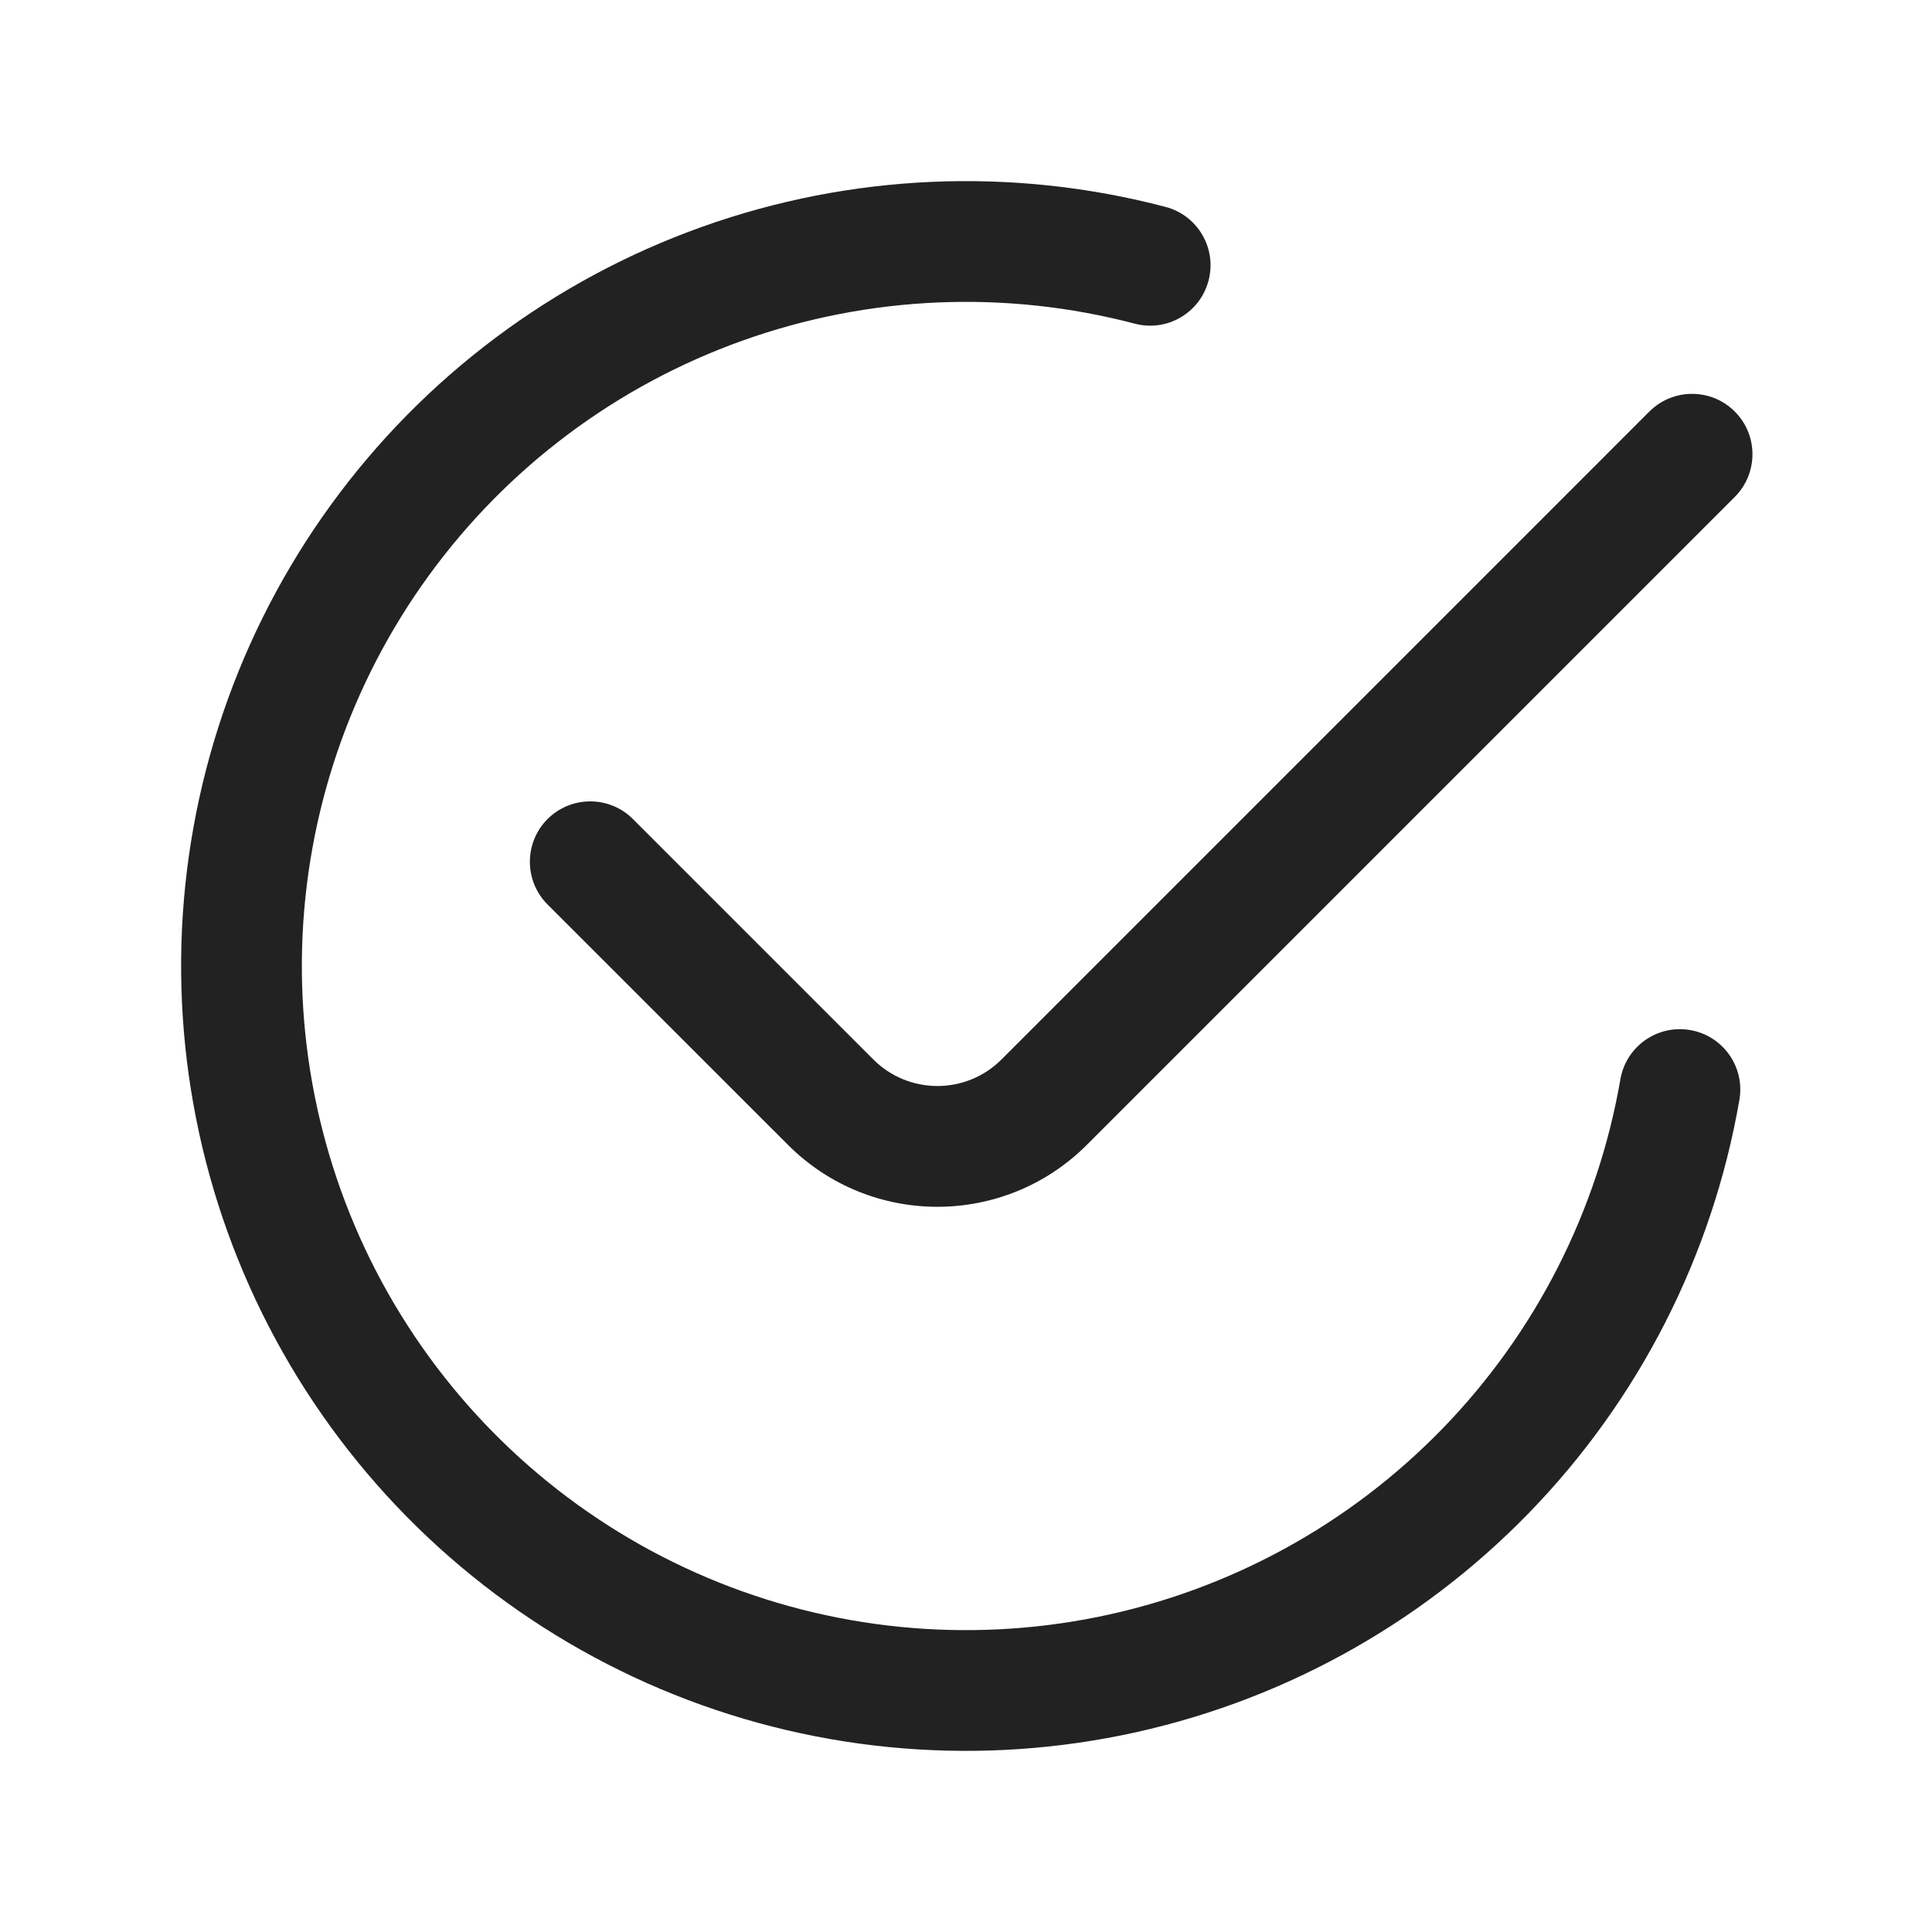
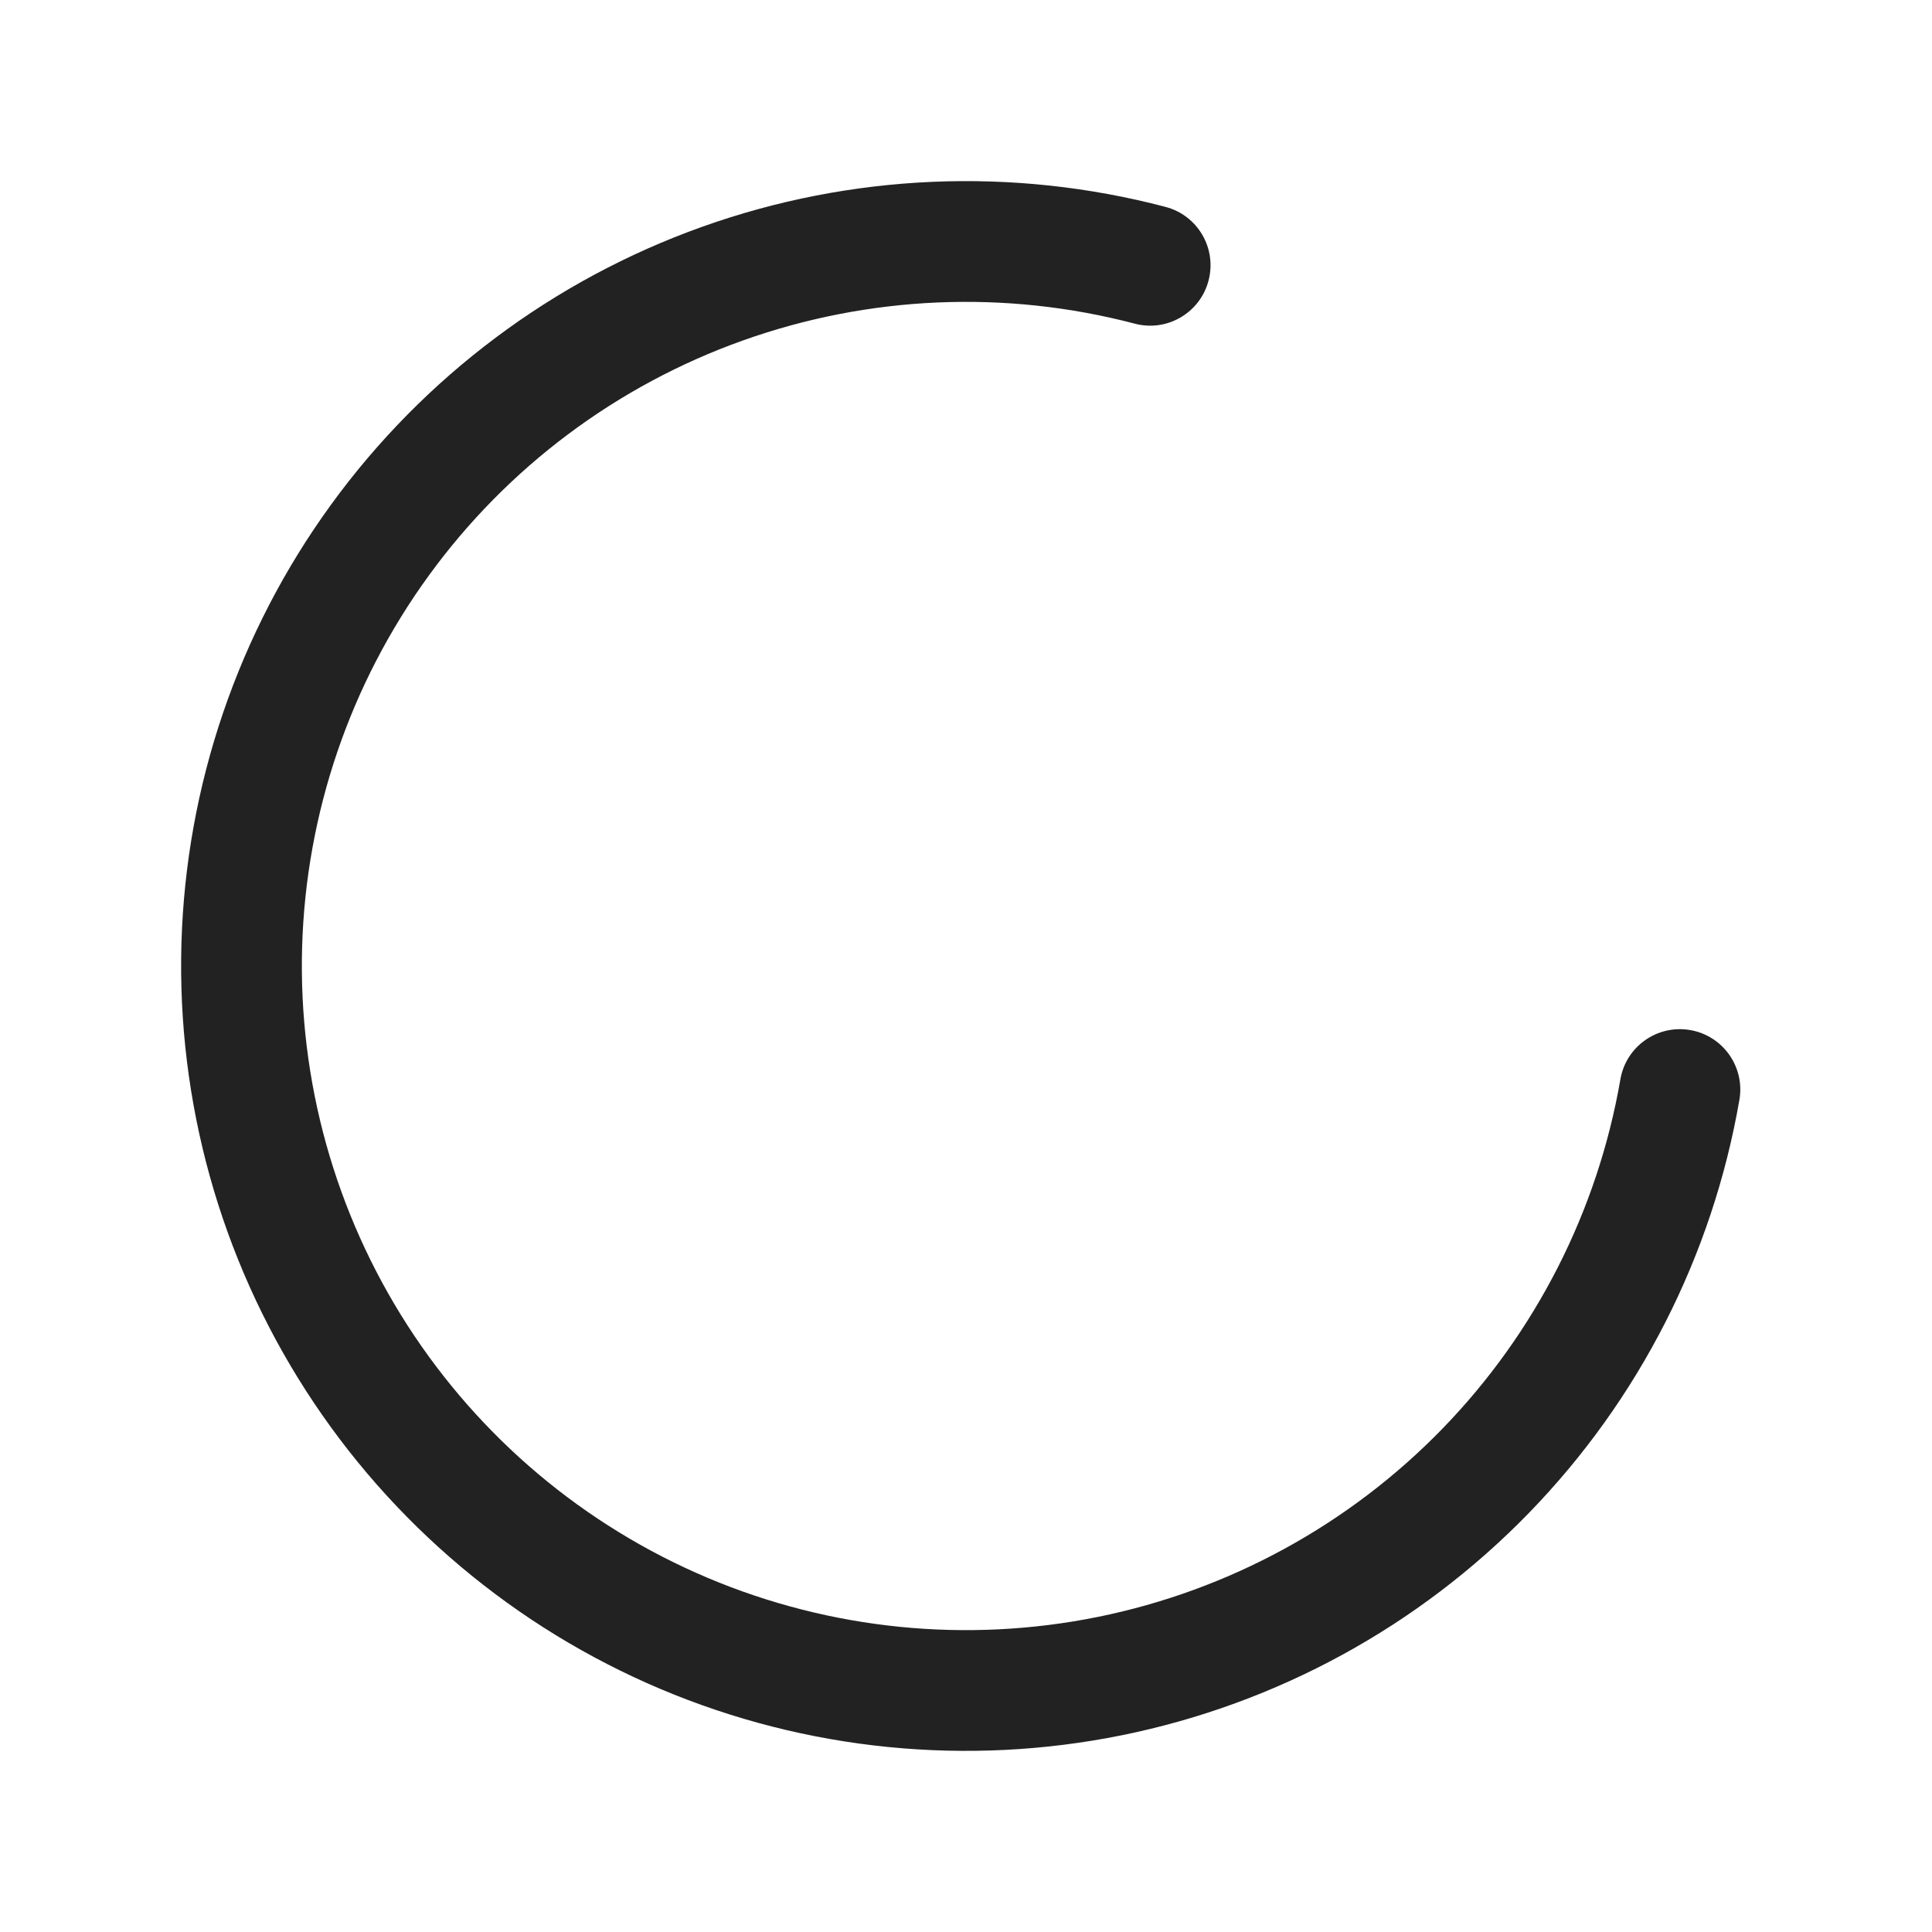
<svg xmlns="http://www.w3.org/2000/svg" width="32" height="32" viewBox="0 0 32 32" fill="none">
  <path d="M19.305 3.427C16.772 2.761 14.097 2.876 11.631 3.756C9.165 4.636 7.022 6.241 5.483 8.359C3.943 10.478 3.08 13.012 3.005 15.629C2.931 18.247 3.648 20.826 5.064 23.029C6.48 25.232 8.528 26.955 10.94 27.975C13.352 28.994 16.015 29.261 18.582 28.741C21.148 28.221 23.498 26.938 25.323 25.06C27.148 23.182 28.363 20.797 28.81 18.217C28.904 17.672 28.539 17.155 27.995 17.061C27.451 16.967 26.933 17.331 26.839 17.876C26.461 20.059 25.433 22.077 23.889 23.666C22.344 25.255 20.356 26.341 18.185 26.781C16.013 27.221 13.759 26.995 11.718 26.133C9.677 25.27 7.944 23.811 6.746 21.947C5.548 20.083 4.941 17.901 5.004 15.686C5.068 13.471 5.798 11.327 7.101 9.535C8.403 7.742 10.216 6.384 12.303 5.64C14.39 4.895 16.653 4.798 18.796 5.361C19.33 5.502 19.877 5.182 20.017 4.648C20.158 4.114 19.839 3.567 19.305 3.427Z" fill="#222222" />
-   <path d="M28.733 8.231C29.124 7.84 29.124 7.207 28.733 6.816C28.343 6.426 27.71 6.426 27.319 6.816L16.587 17.549C16.001 18.134 15.052 18.134 14.466 17.549L10.483 13.566C10.093 13.176 9.46 13.176 9.069 13.566C8.679 13.957 8.679 14.59 9.069 14.981L13.052 18.963C14.418 20.33 16.634 20.33 18.001 18.963L28.733 8.231Z" fill="#222222" />
</svg>